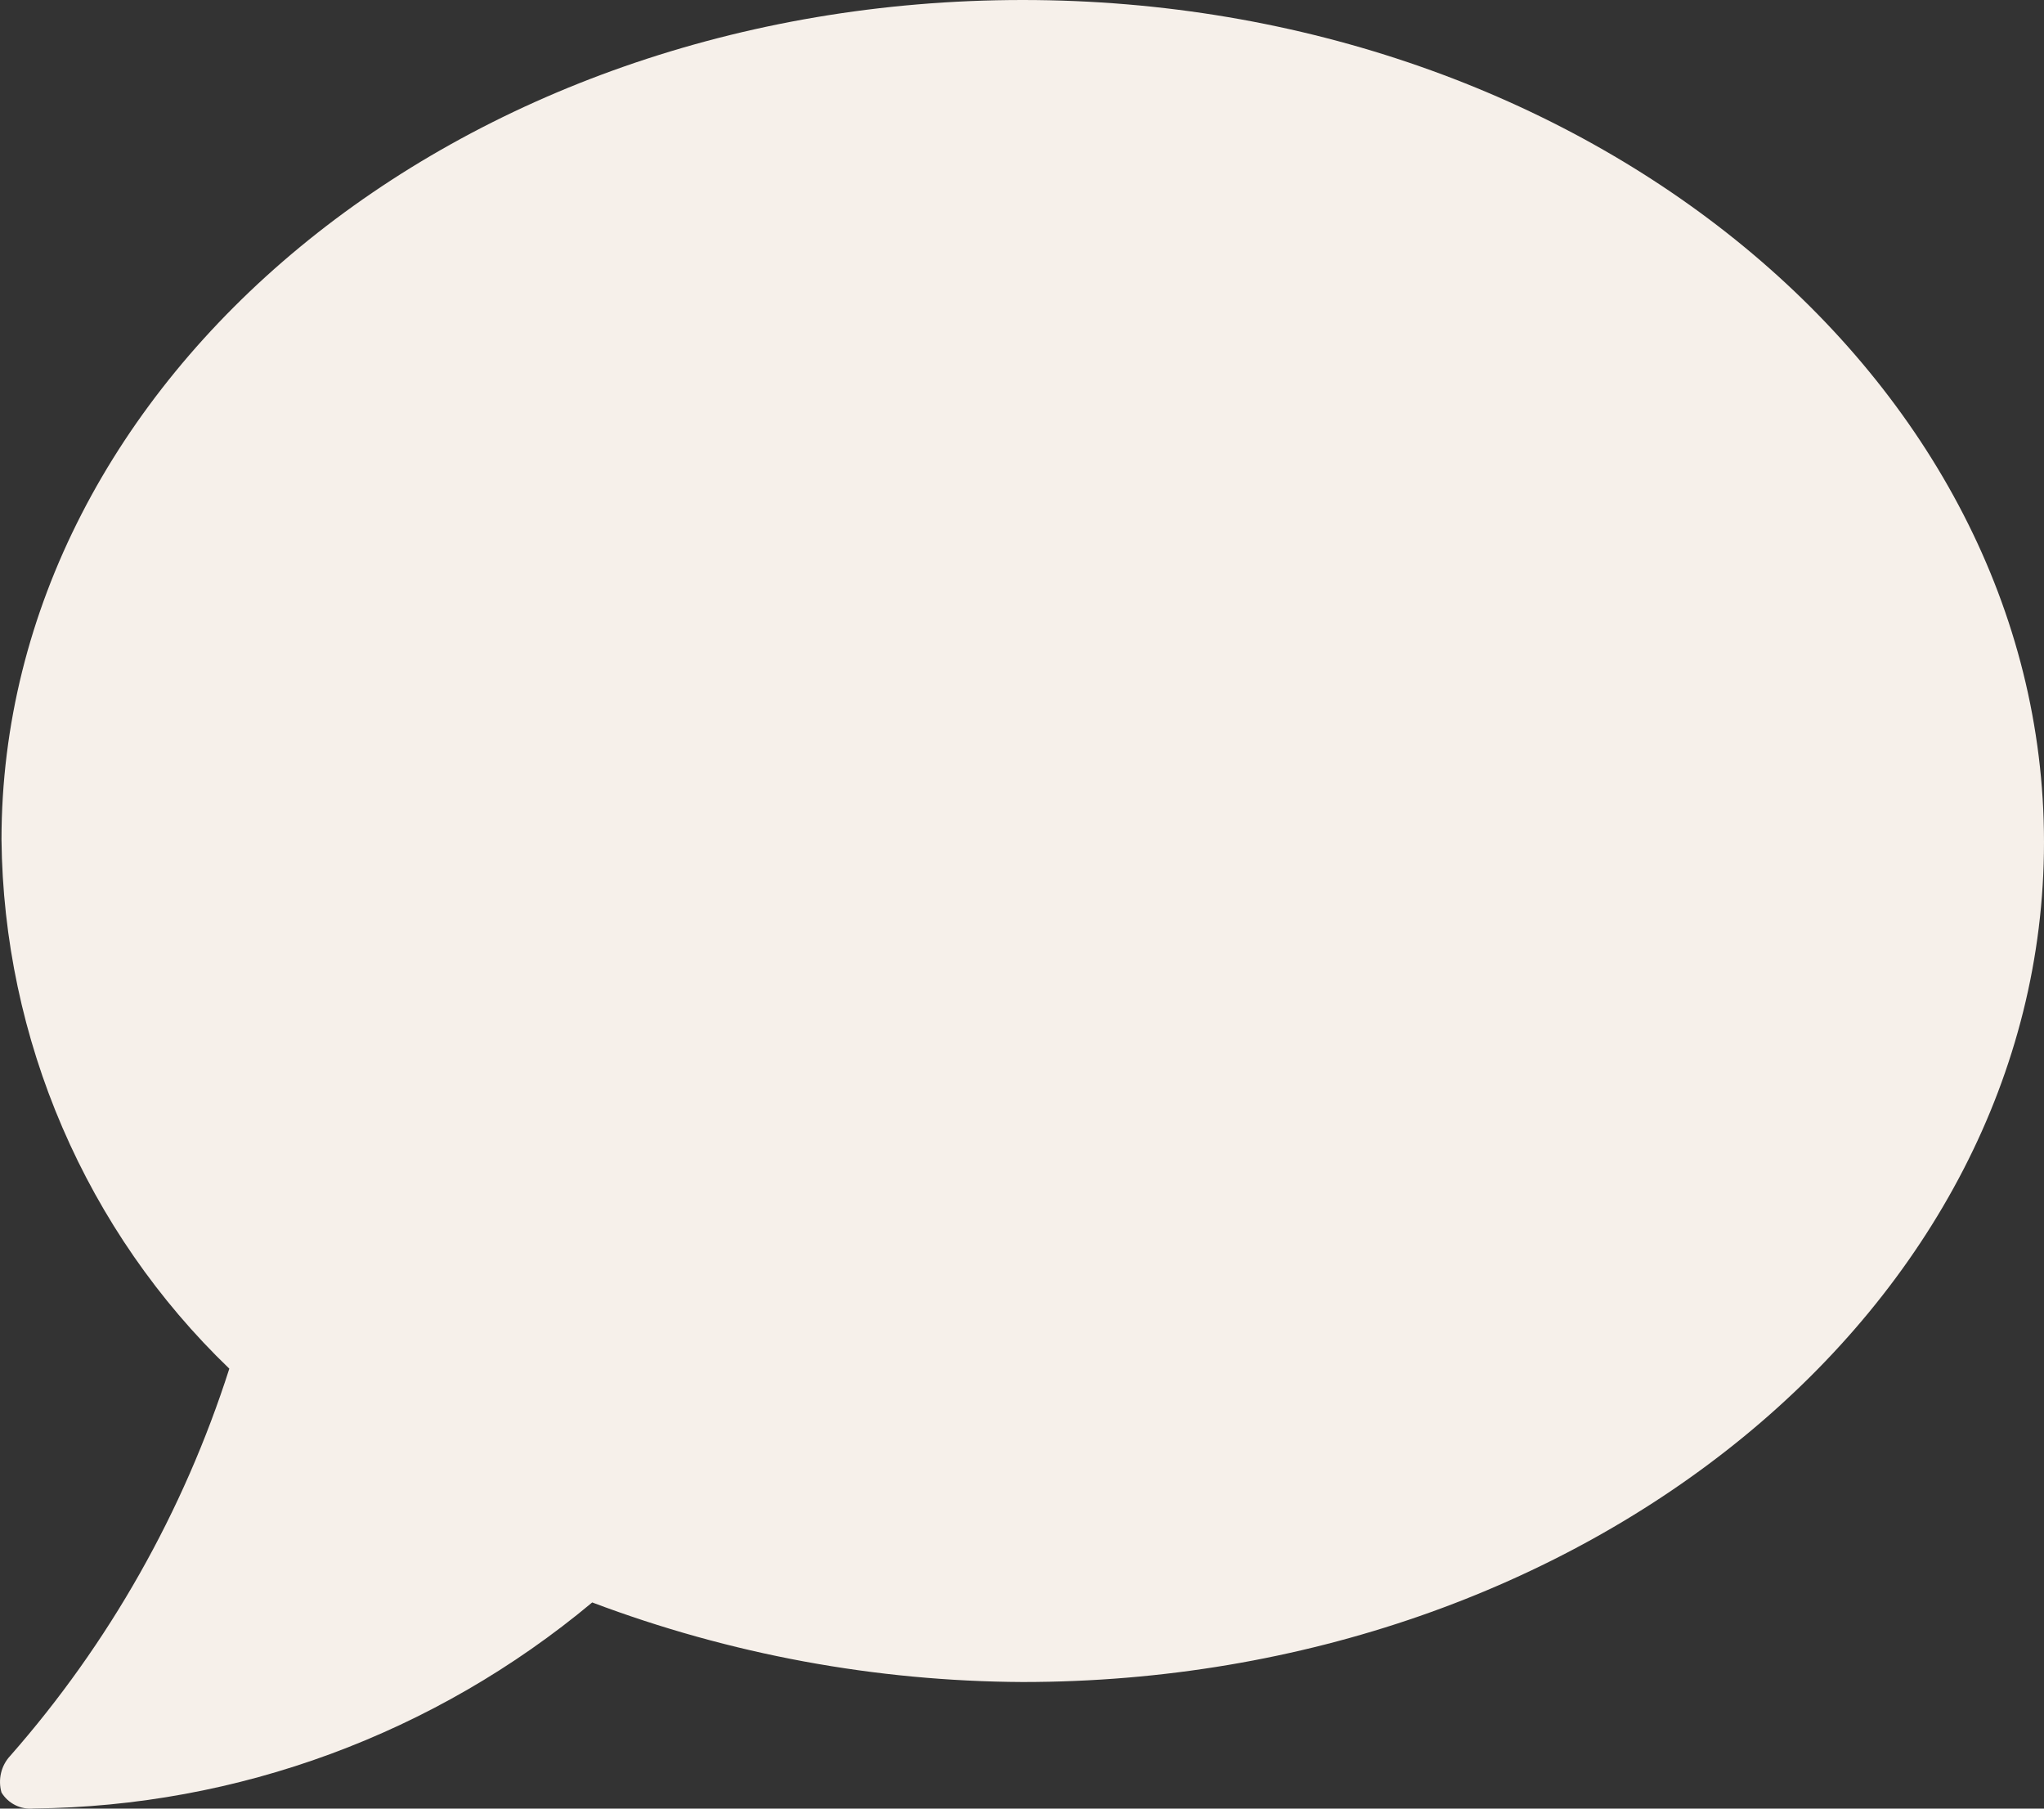
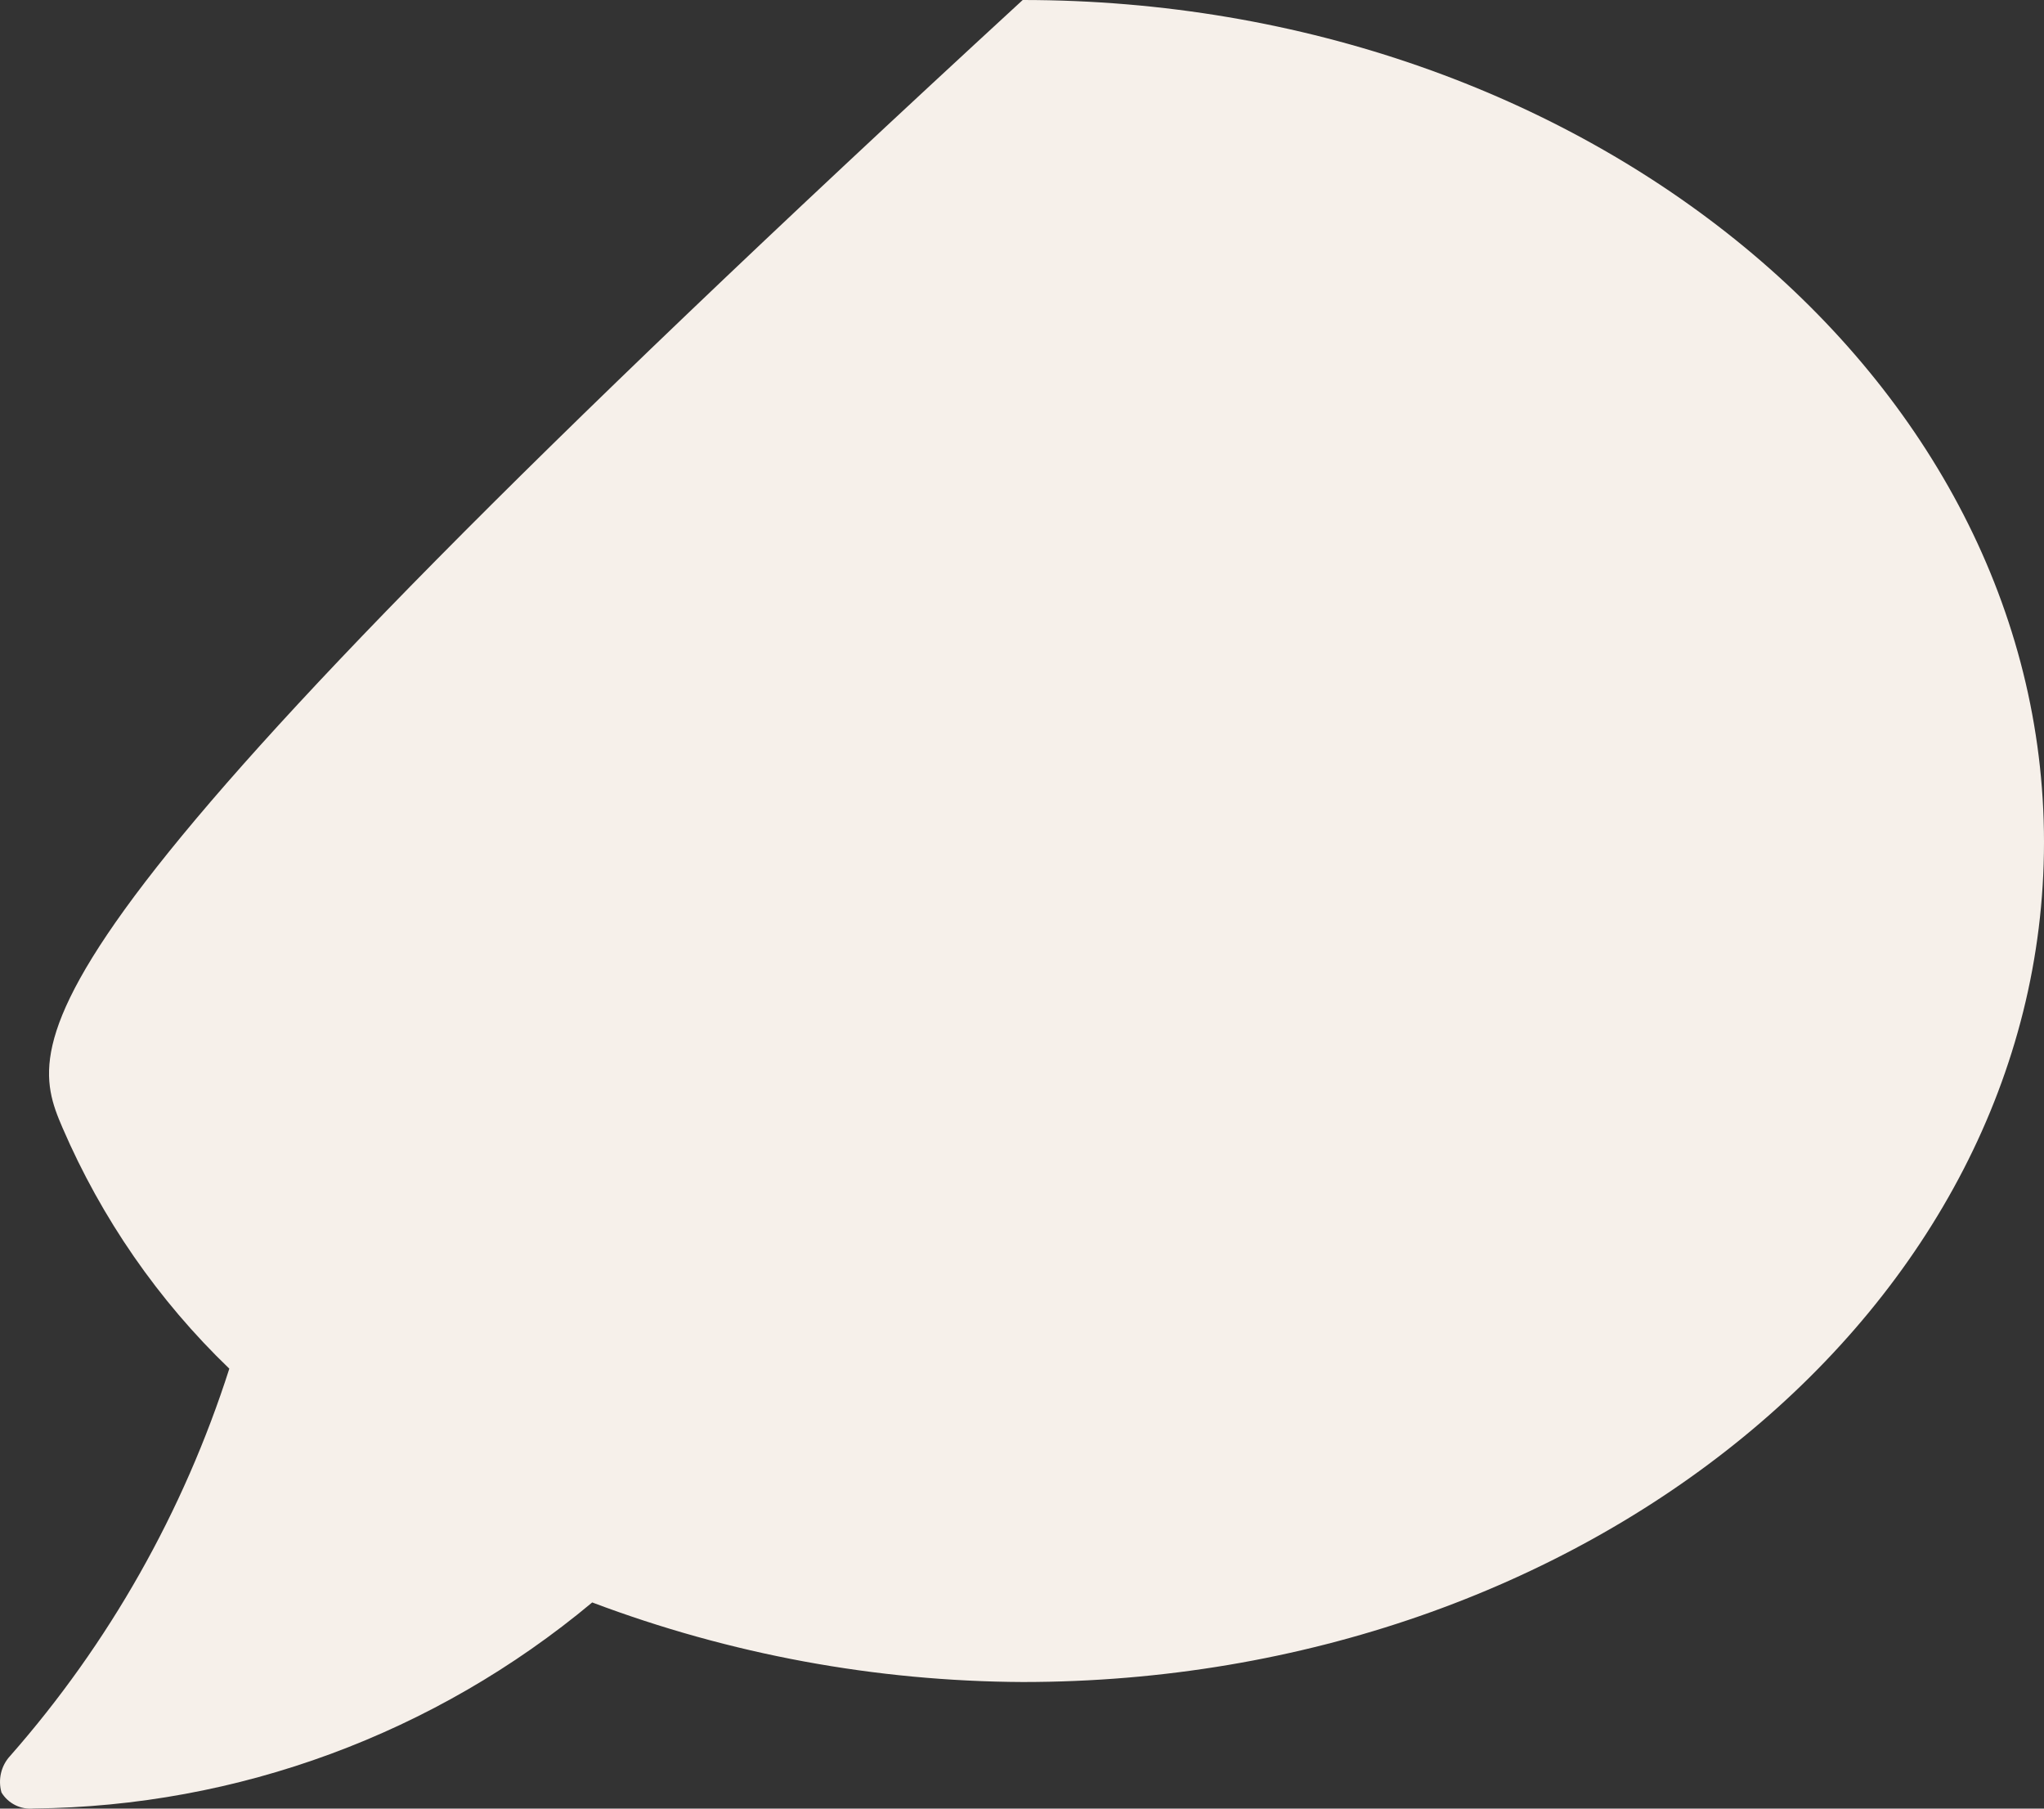
<svg xmlns="http://www.w3.org/2000/svg" width="26" height="23" viewBox="0 0 26 23" fill="none">
  <rect x="0" y="0" width="26" height="23" fill="#333333" stroke="none" />
-   <path d="M13.009 0C5.805 0 0.019 4.824 0.019 10.679C0.032 11.939 0.296 13.184 0.794 14.339C1.292 15.494 2.013 16.537 2.917 17.405C2.335 19.224 1.385 20.902 0.129 22.33C0.072 22.391 0.032 22.467 0.013 22.548C-0.006 22.63 -0.004 22.715 0.019 22.795C0.061 22.864 0.122 22.92 0.195 22.956C0.267 22.992 0.348 23.006 0.428 22.998C3.023 22.974 5.531 22.049 7.533 20.378C9.286 21.039 11.139 21.381 13.009 21.39C20.164 21.39 26 16.616 26 10.71C26 4.804 20.164 0 13.009 0Z" fill="#F6F0EA" />
+   <path d="M13.009 0C0.032 11.939 0.296 13.184 0.794 14.339C1.292 15.494 2.013 16.537 2.917 17.405C2.335 19.224 1.385 20.902 0.129 22.33C0.072 22.391 0.032 22.467 0.013 22.548C-0.006 22.63 -0.004 22.715 0.019 22.795C0.061 22.864 0.122 22.92 0.195 22.956C0.267 22.992 0.348 23.006 0.428 22.998C3.023 22.974 5.531 22.049 7.533 20.378C9.286 21.039 11.139 21.381 13.009 21.39C20.164 21.39 26 16.616 26 10.71C26 4.804 20.164 0 13.009 0Z" fill="#F6F0EA" />
</svg>